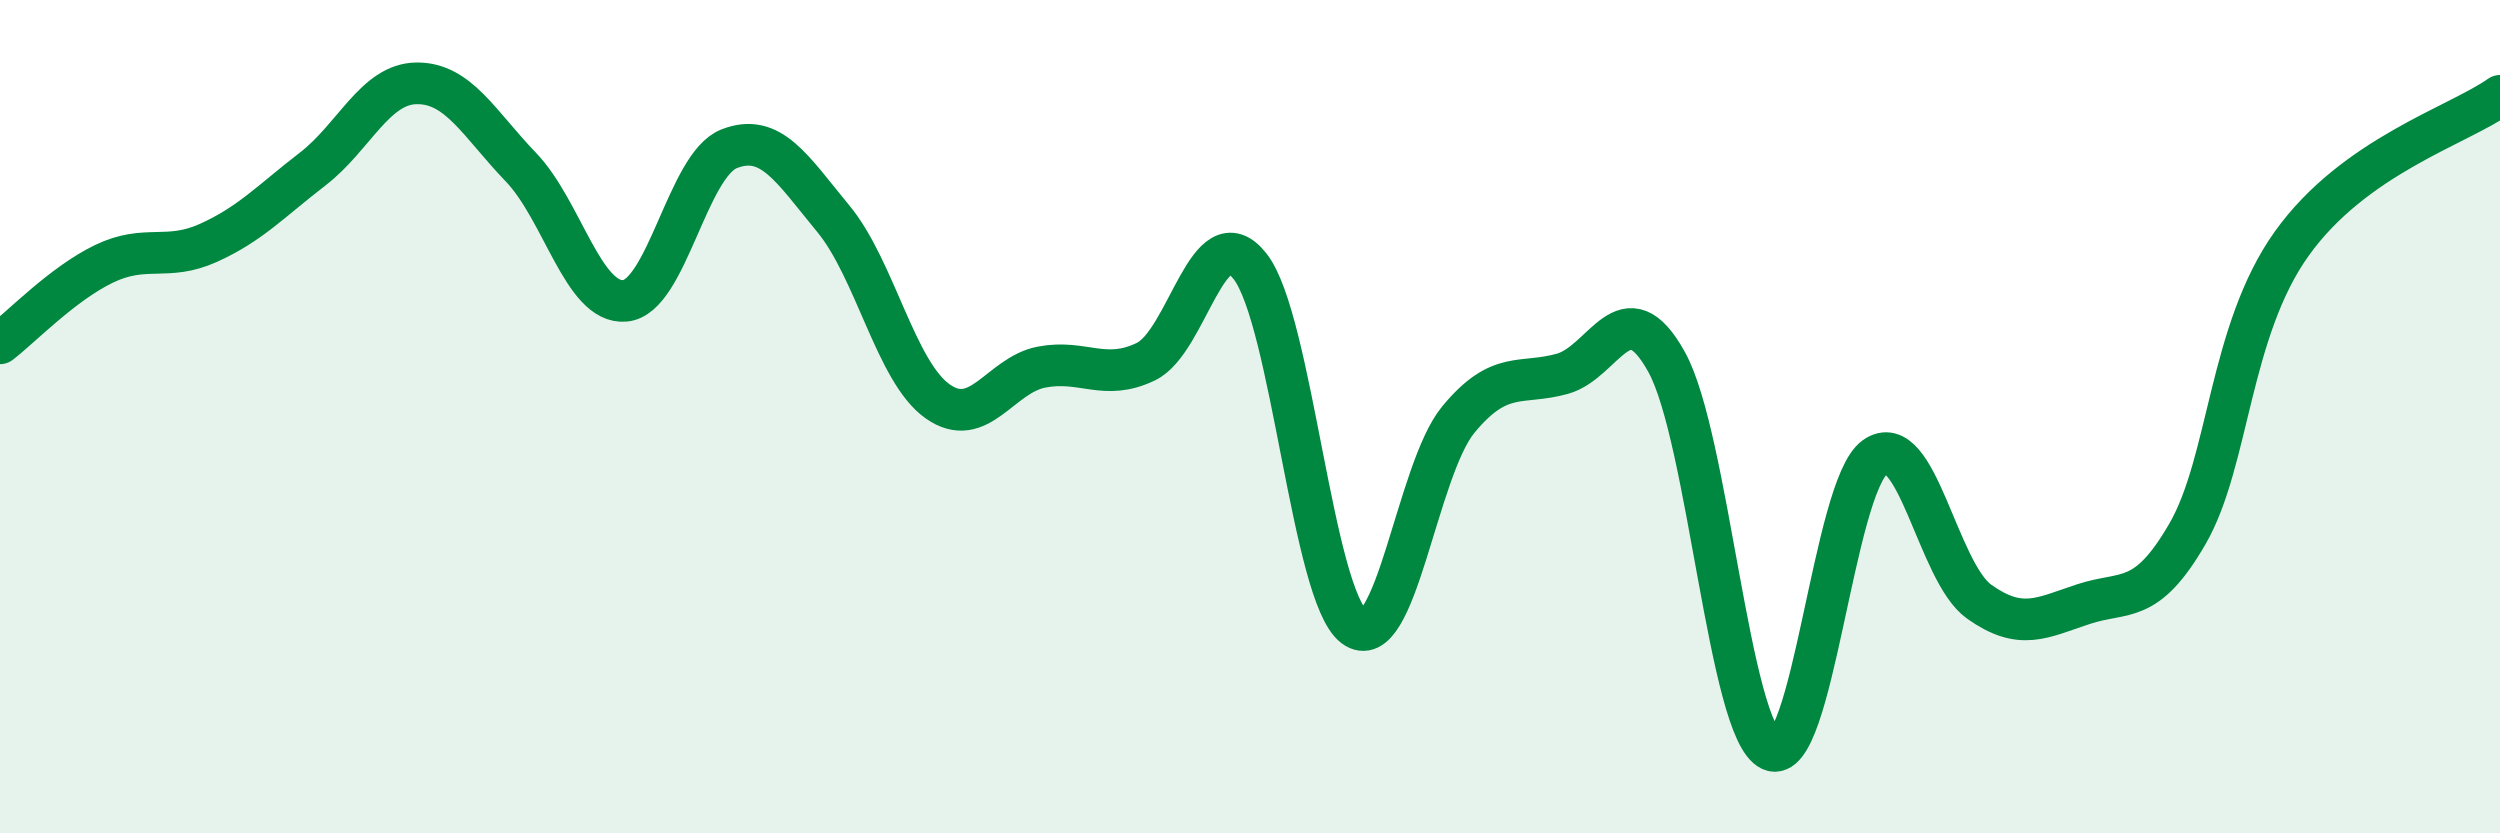
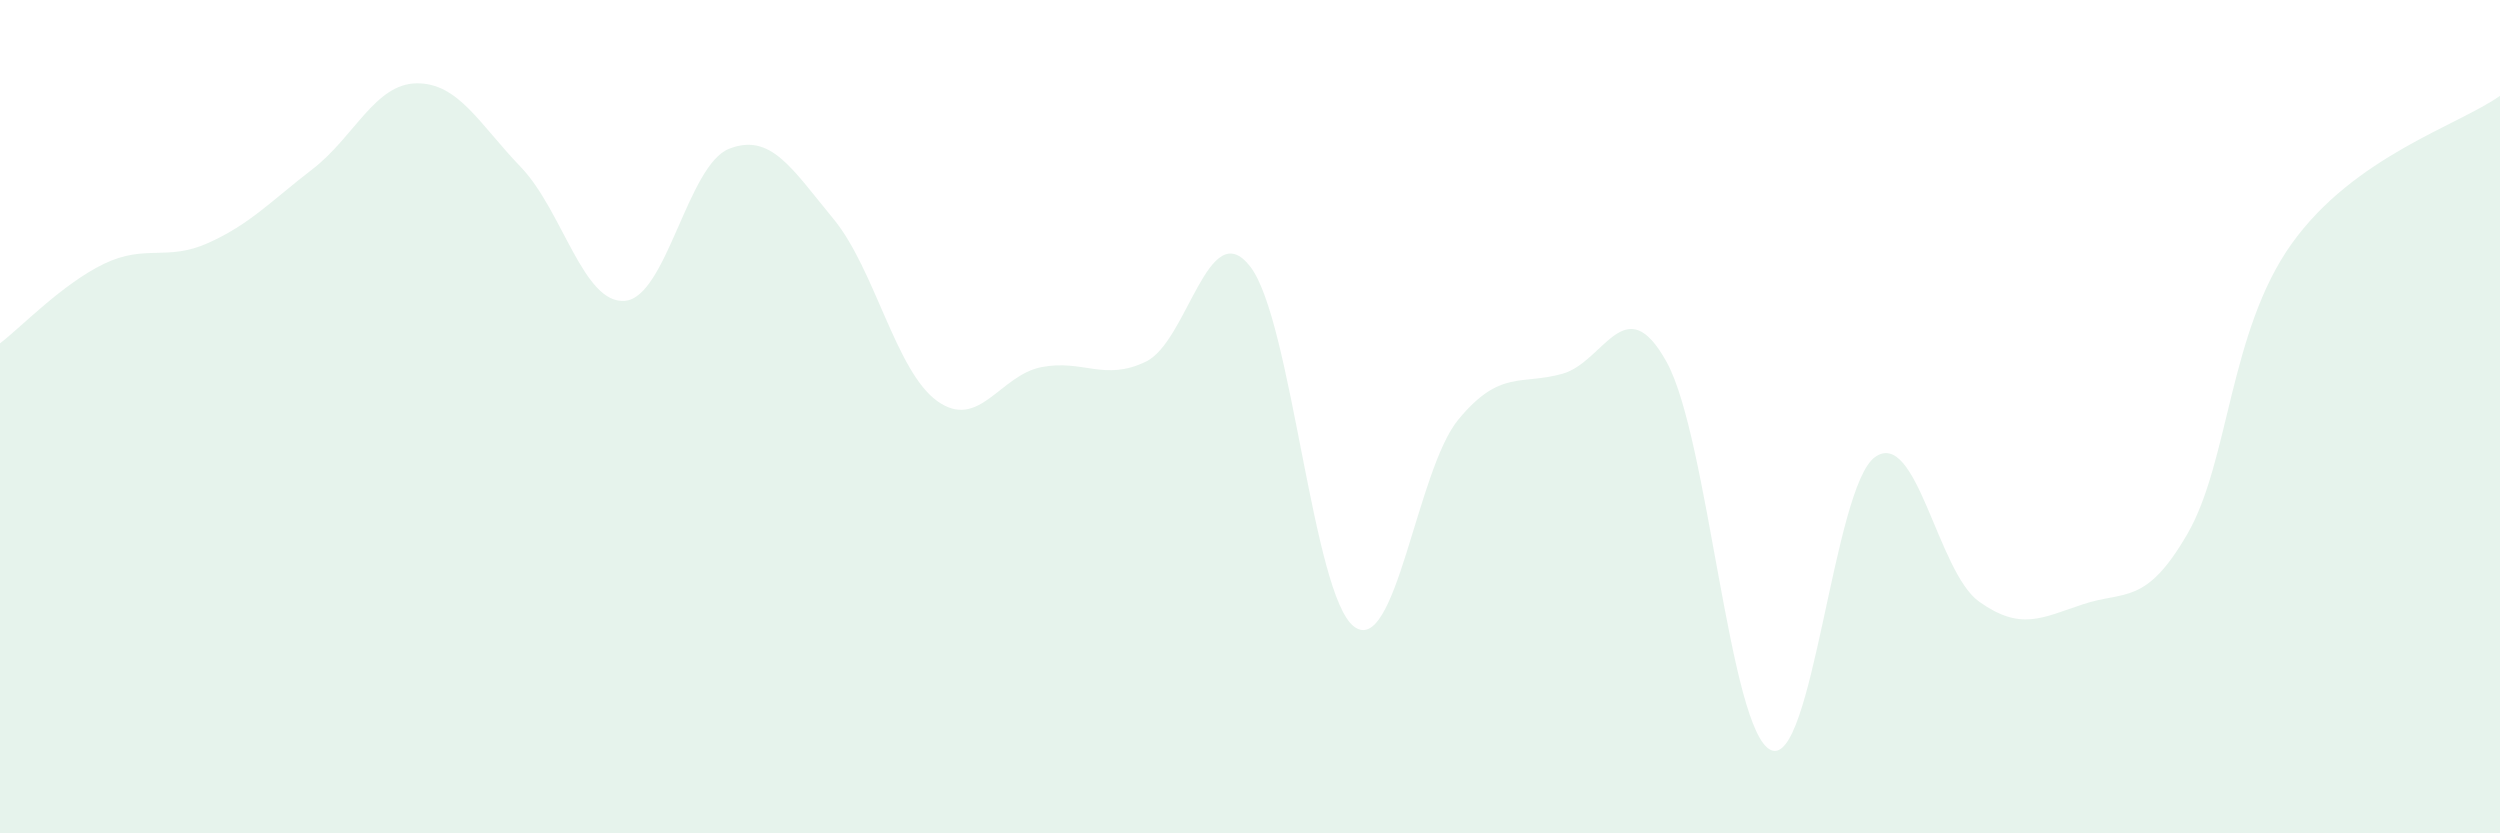
<svg xmlns="http://www.w3.org/2000/svg" width="60" height="20" viewBox="0 0 60 20">
  <path d="M 0,8.24 C 0.5,7.86 1.5,6.81 2.5,6.33 C 3.5,5.85 4,6.28 5,5.83 C 6,5.38 6.5,4.83 7.5,4.06 C 8.5,3.29 9,2.01 10,2 C 11,1.99 11.5,2.97 12.5,4.01 C 13.5,5.05 14,7.31 15,7.22 C 16,7.13 16.5,3.96 17.5,3.57 C 18.5,3.18 19,4.04 20,5.25 C 21,6.46 21.5,8.92 22.5,9.63 C 23.5,10.34 24,9 25,8.81 C 26,8.62 26.5,9.16 27.5,8.68 C 28.5,8.2 29,5.12 30,6.39 C 31,7.66 31.5,14.3 32.5,15.04 C 33.5,15.78 34,11.28 35,10.07 C 36,8.86 36.5,9.25 37.5,8.97 C 38.5,8.69 39,6.88 40,8.69 C 41,10.5 41.5,17.54 42.5,18 C 43.5,18.46 44,11.68 45,10.97 C 46,10.26 46.5,13.73 47.5,14.44 C 48.5,15.15 49,14.83 50,14.5 C 51,14.17 51.5,14.54 52.5,12.81 C 53.5,11.08 53.5,7.95 55,5.85 C 56.5,3.75 59,3.01 60,2.3L60 20L0 20Z" fill="#008740" opacity="0.1" stroke-linecap="round" stroke-linejoin="round" />
-   <path d="M 0,8.24 C 0.5,7.86 1.5,6.81 2.5,6.33 C 3.5,5.85 4,6.28 5,5.83 C 6,5.38 6.5,4.83 7.5,4.06 C 8.5,3.29 9,2.01 10,2 C 11,1.99 11.5,2.97 12.5,4.01 C 13.5,5.05 14,7.31 15,7.22 C 16,7.13 16.5,3.96 17.5,3.57 C 18.5,3.18 19,4.04 20,5.25 C 21,6.46 21.5,8.92 22.5,9.63 C 23.5,10.34 24,9 25,8.81 C 26,8.62 26.5,9.16 27.5,8.68 C 28.5,8.2 29,5.12 30,6.39 C 31,7.66 31.5,14.3 32.5,15.04 C 33.5,15.78 34,11.28 35,10.07 C 36,8.86 36.5,9.25 37.5,8.97 C 38.5,8.69 39,6.88 40,8.69 C 41,10.5 41.5,17.54 42.5,18 C 43.5,18.46 44,11.68 45,10.97 C 46,10.26 46.5,13.73 47.5,14.44 C 48.5,15.15 49,14.83 50,14.5 C 51,14.17 51.5,14.54 52.5,12.81 C 53.5,11.08 53.5,7.95 55,5.85 C 56.5,3.75 59,3.01 60,2.3" stroke="#008740" stroke-width="1" fill="none" stroke-linecap="round" stroke-linejoin="round" />
</svg>